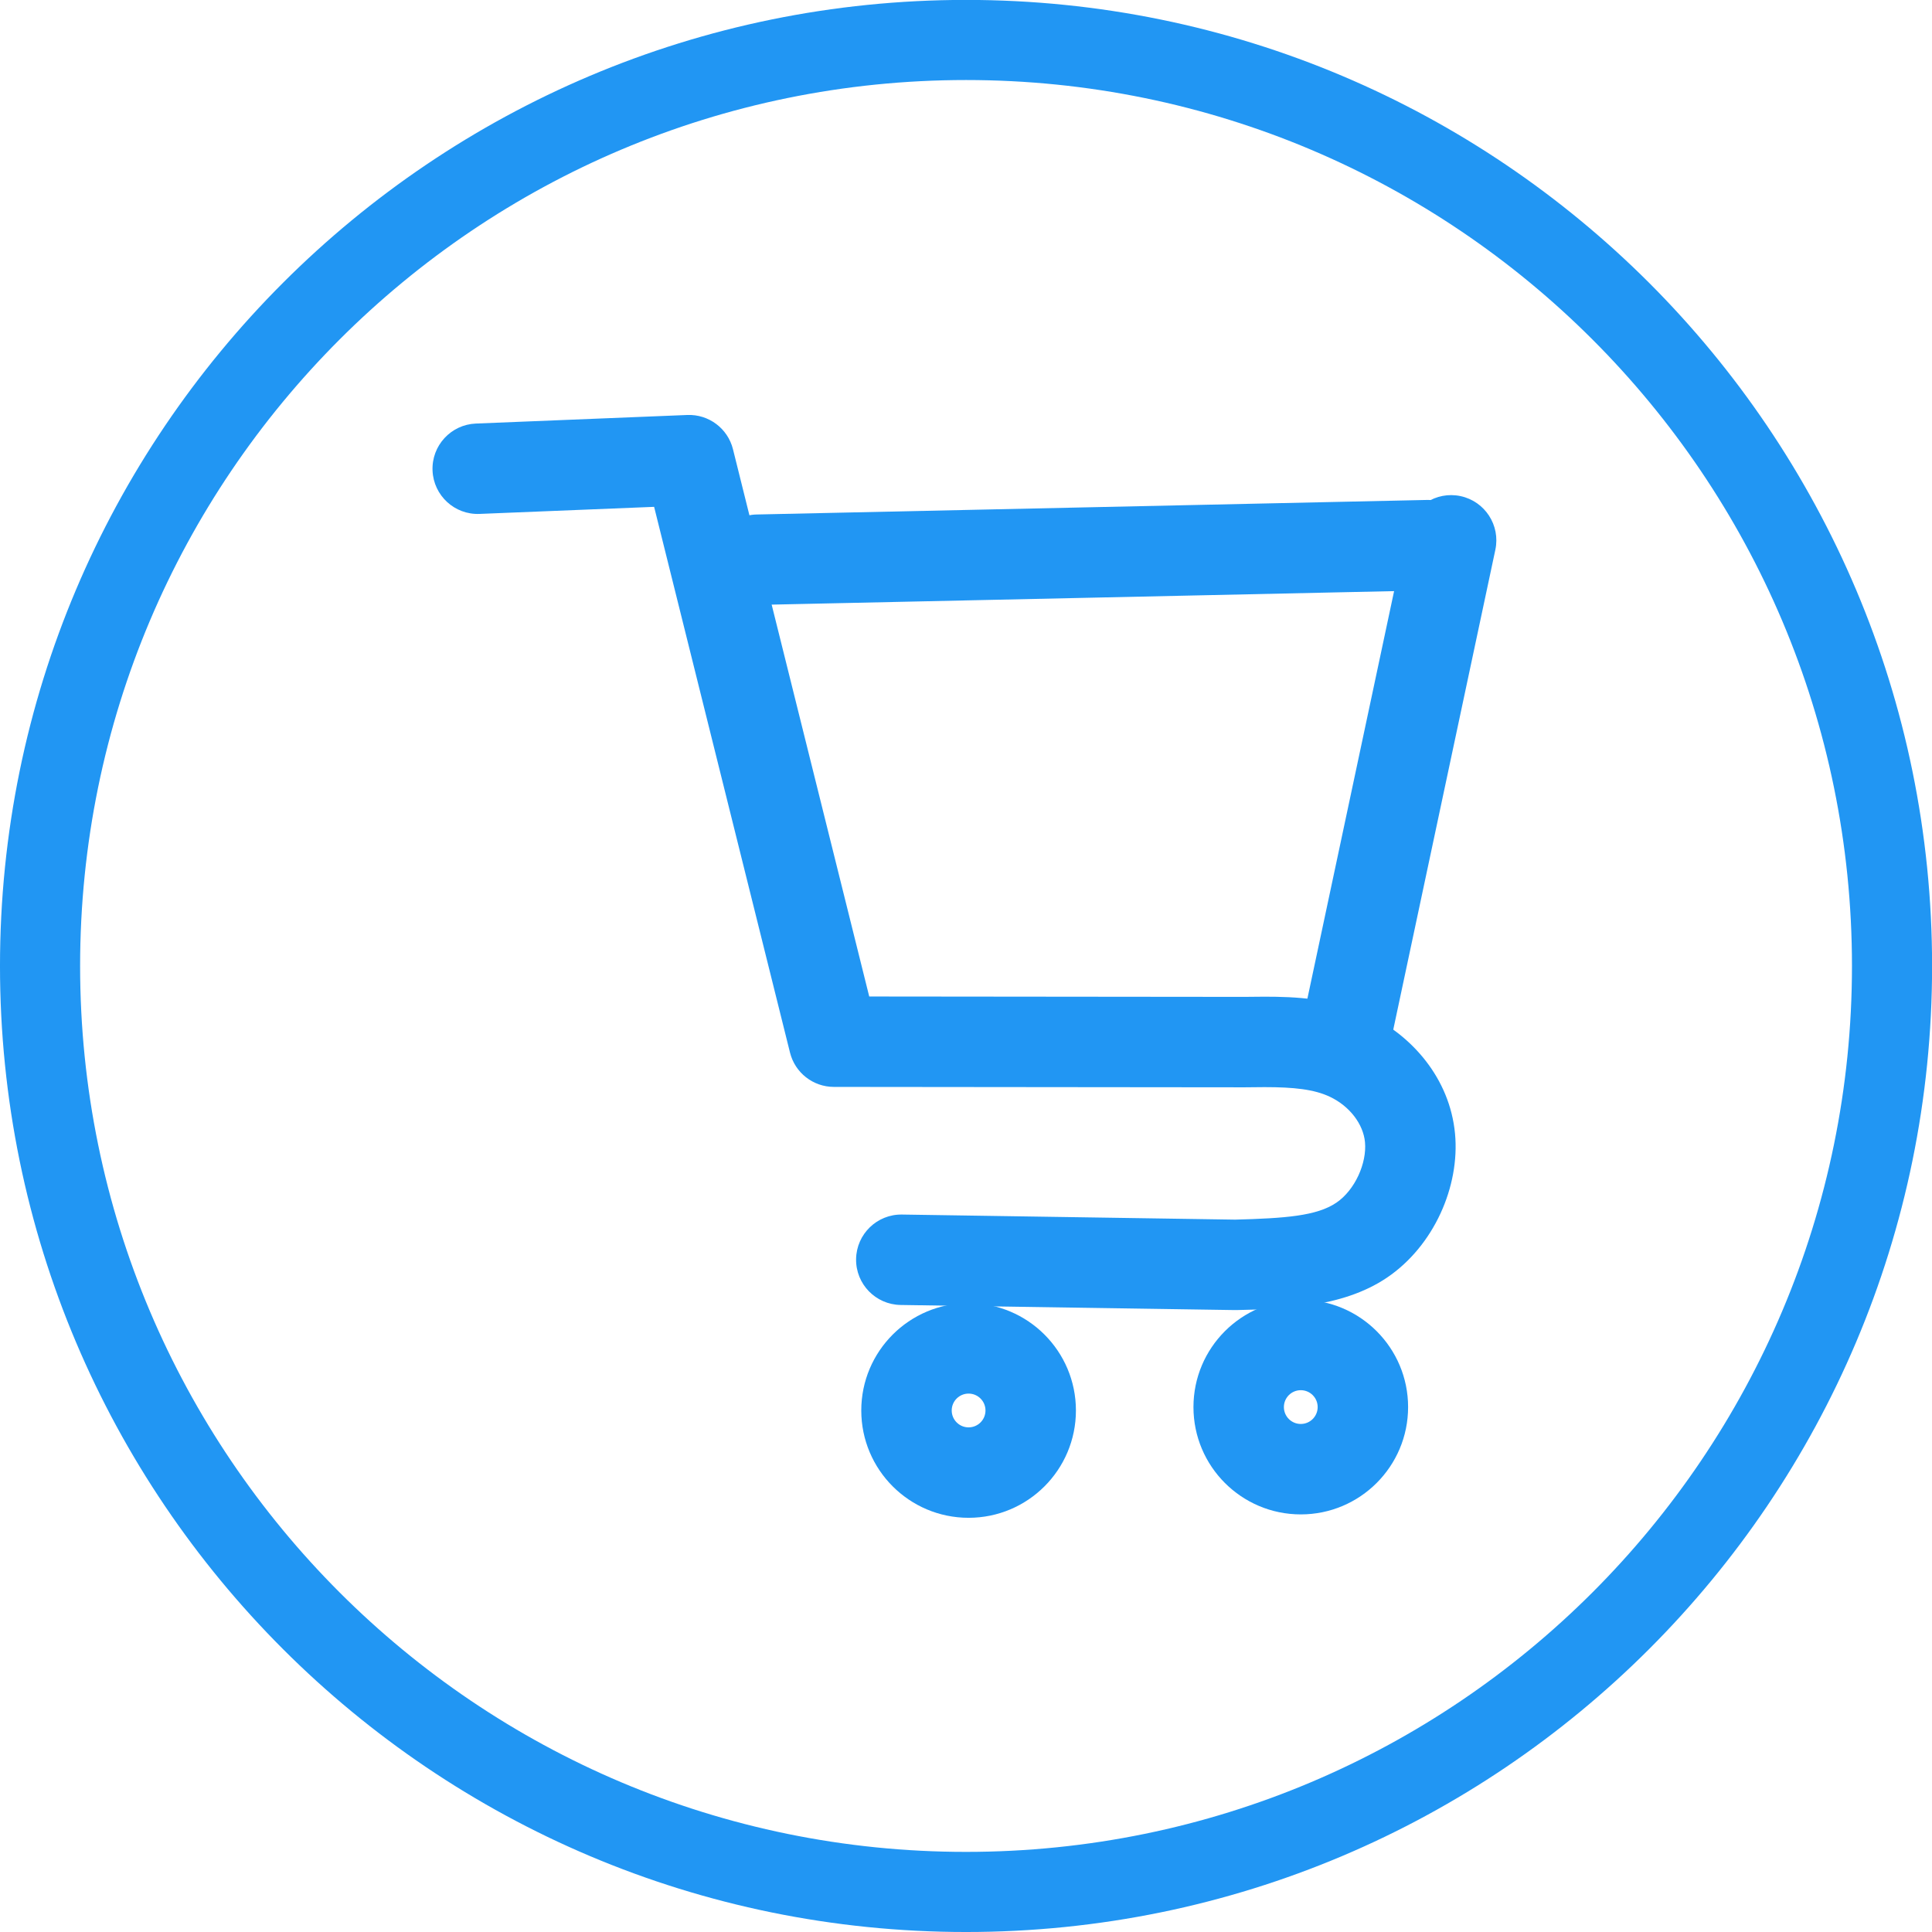
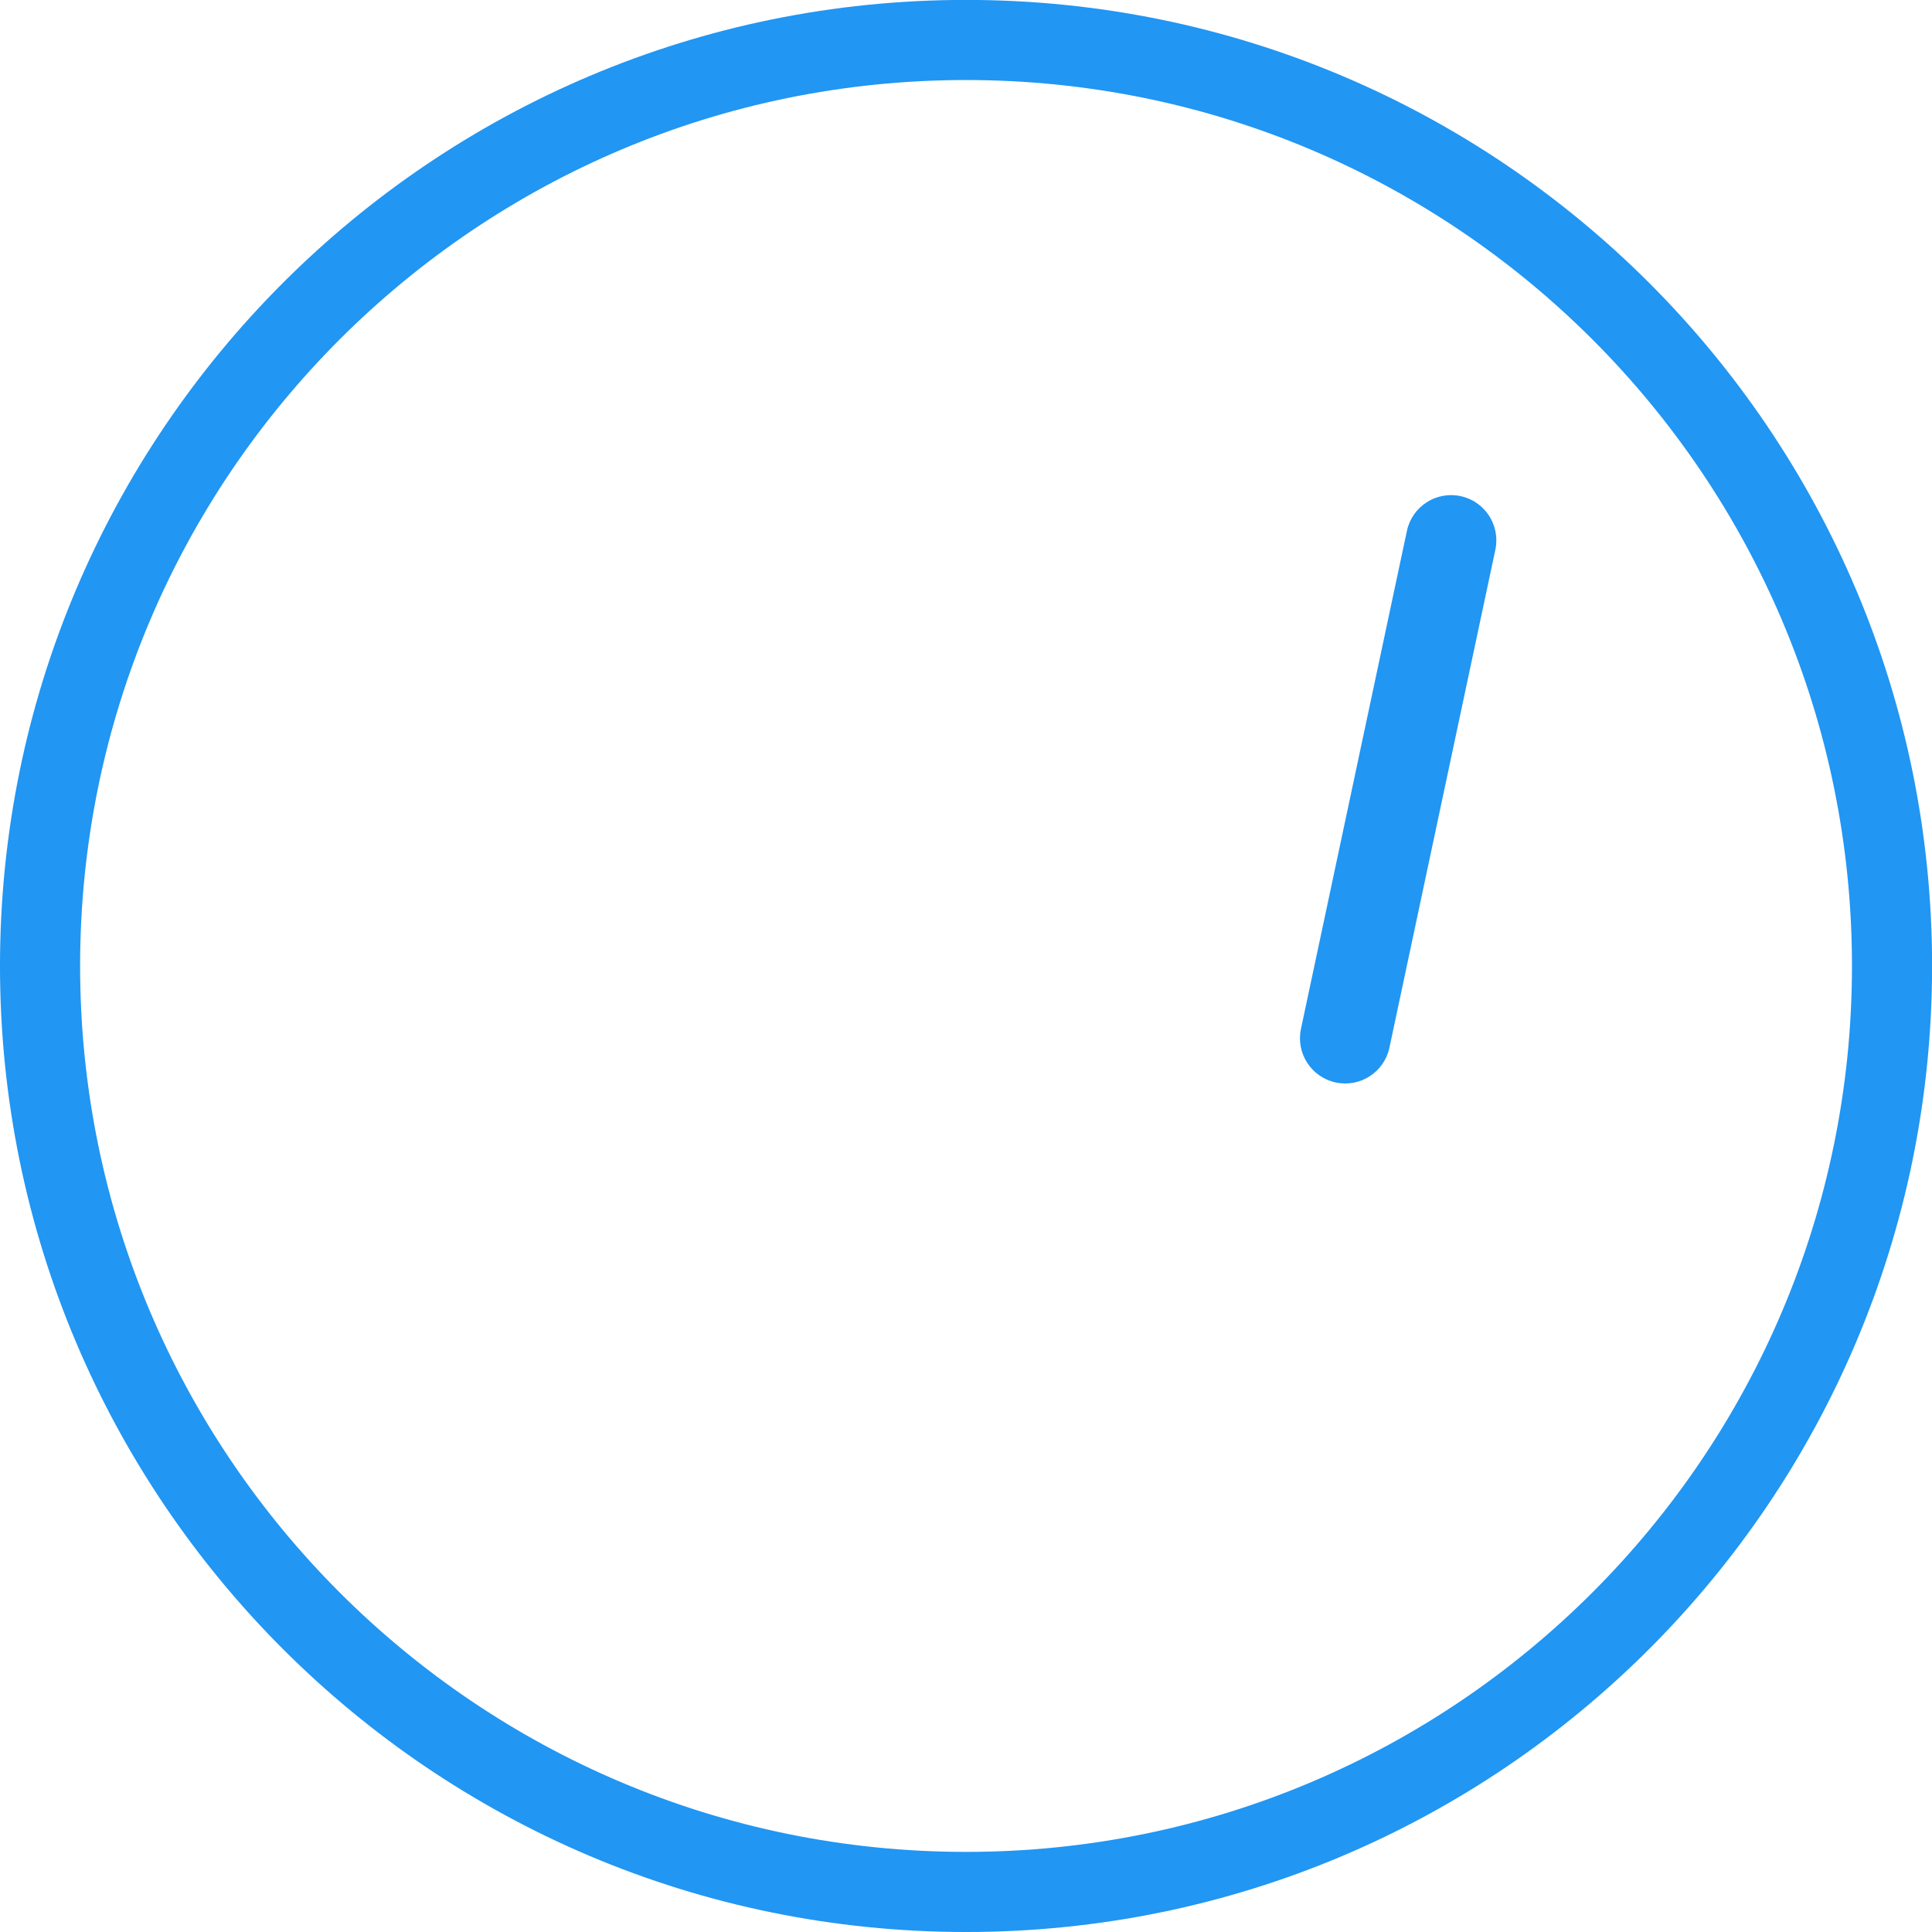
<svg xmlns="http://www.w3.org/2000/svg" height="524.8" preserveAspectRatio="xMidYMid meet" version="1.0" viewBox="101.6 428.6 524.8 524.8" width="524.8" zoomAndPan="magnify">
  <g fill="#2196f3">
    <g id="change1_2">
      <path d="M626.424,690.989L626.424,690.989C626.424,835.915,508.938,953.402,364.011,953.402L364.011,953.402C219.085,953.402,101.598,835.915,101.598,690.989L101.598,690.989C101.598,546.062,219.084,428.576,364.011,428.576L364.011,428.576C508.938,428.576,626.424,546.062,626.424,690.989L626.424,690.989 M604.661,690.989L604.661,690.989C604.661,558.082,496.919,450.339,364.011,450.339L364.011,450.339C231.104,450.339,123.361,558.082,123.361,690.989L123.361,690.989C123.361,823.896,231.104,931.639,364.011,931.639L364.011,931.639C496.919,931.639,604.661,823.896,604.661,690.989 Z" />
    </g>
    <g>
      <g id="change1_4">
-         <path d="M230.869,543.652L230.869,543.652L288.287,541.325C294.109,541.089,299.296,544.976,300.704,550.631L300.704,550.631L340.032,708.592L328.125,699.277L439.62,699.387L439.436,699.388C441.169,699.364,443.236,699.337,445.075,699.337L445.075,699.337C453.389,699.336,463.771,699.763,473.409,704.345L473.408,704.345C485.017,709.863,495.42,721.436,496.838,736.561L496.838,736.561C498.179,750.865,491.116,767.006,478.37,775.639L478.37,775.639C465.87,784.105,449.045,784.154,437.536,784.46L437.022,784.463L346.239,783.077C339.456,782.973,334.042,777.39,334.145,770.607C334.248,763.825,339.831,758.41,346.614,758.514L346.614,758.514L437.397,759.9L436.883,759.903C450.731,759.535,459.268,758.907,464.594,755.299L464.594,755.299C469.676,751.857,472.911,744.522,472.38,738.854L472.38,738.854C471.925,734.005,468.283,729.108,462.862,726.532L462.862,726.532C458.572,724.493,453.048,723.902,445.075,723.903L445.075,723.903C443.391,723.903,441.585,723.927,439.778,723.952L439.595,723.953L328.101,723.843C322.465,723.837,317.555,719.996,316.194,714.527L316.194,714.527L276.865,556.566L289.282,565.871L231.864,568.198C225.086,568.473,219.368,563.201,219.094,556.423C218.819,549.645,224.091,543.927,230.869,543.652 Z" />
-       </g>
+         </g>
      <g id="change1_5">
        <path d="M507.792,577.932L507.792,577.932L479.017,713.185C477.605,719.82,471.082,724.055,464.447,722.643C457.812,721.231,453.577,714.708,454.989,708.073L454.989,708.073L483.764,572.82C485.175,566.185,491.699,561.95,498.334,563.362C504.969,564.774,509.203,571.297,507.792,577.932 Z" />
      </g>
      <g id="change1_3">
-         <path d="M489.608,588.967L489.608,588.967L307.655,592.915C300.873,593.063,295.256,587.684,295.109,580.902C294.962,574.12,300.341,568.503,307.122,568.355L307.122,568.355L489.075,564.407C495.857,564.26,501.474,569.639,501.621,576.421C501.769,583.203,496.39,588.82,489.608,588.967 Z" />
-       </g>
+         </g>
      <g id="change1_6">
-         <path d="M484.09,810.812L484.09,810.812C484.09,826.913,471.038,839.965,454.938,839.965L454.938,839.965C438.837,839.965,425.785,826.913,425.785,810.812L425.785,810.812C425.785,794.712,438.837,781.659,454.937,781.659L454.937,781.659C471.038,781.659,484.09,794.711,484.09,810.812L484.09,810.812 M459.525,810.812L459.525,810.812C459.525,808.279,457.471,806.225,454.938,806.225L454.938,806.225C452.404,806.225,450.35,808.279,450.35,810.813L450.35,810.813C450.35,813.346,452.404,815.399,454.938,815.399L454.938,815.399C457.471,815.399,459.525,813.346,459.525,810.812 Z" />
-       </g>
+         </g>
      <g id="change1_1">
-         <path d="M393.859,811.736L393.859,811.736C393.859,827.837,380.807,840.888,364.706,840.889L364.706,840.889C348.605,840.889,335.553,827.837,335.553,811.736L335.553,811.736C335.553,795.635,348.605,782.583,364.706,782.583L364.706,782.583C380.806,782.583,393.859,795.635,393.859,811.736L393.859,811.736 M369.293,811.736L369.293,811.736C369.293,809.203,367.239,807.149,364.706,807.149L364.706,807.149C362.173,807.149,360.119,809.203,360.119,811.736L360.119,811.736C360.119,814.27,362.173,816.323,364.706,816.323L364.706,816.323C367.239,816.323,369.293,814.27,369.293,811.736 Z" />
-       </g>
+         </g>
    </g>
  </g>
</svg>